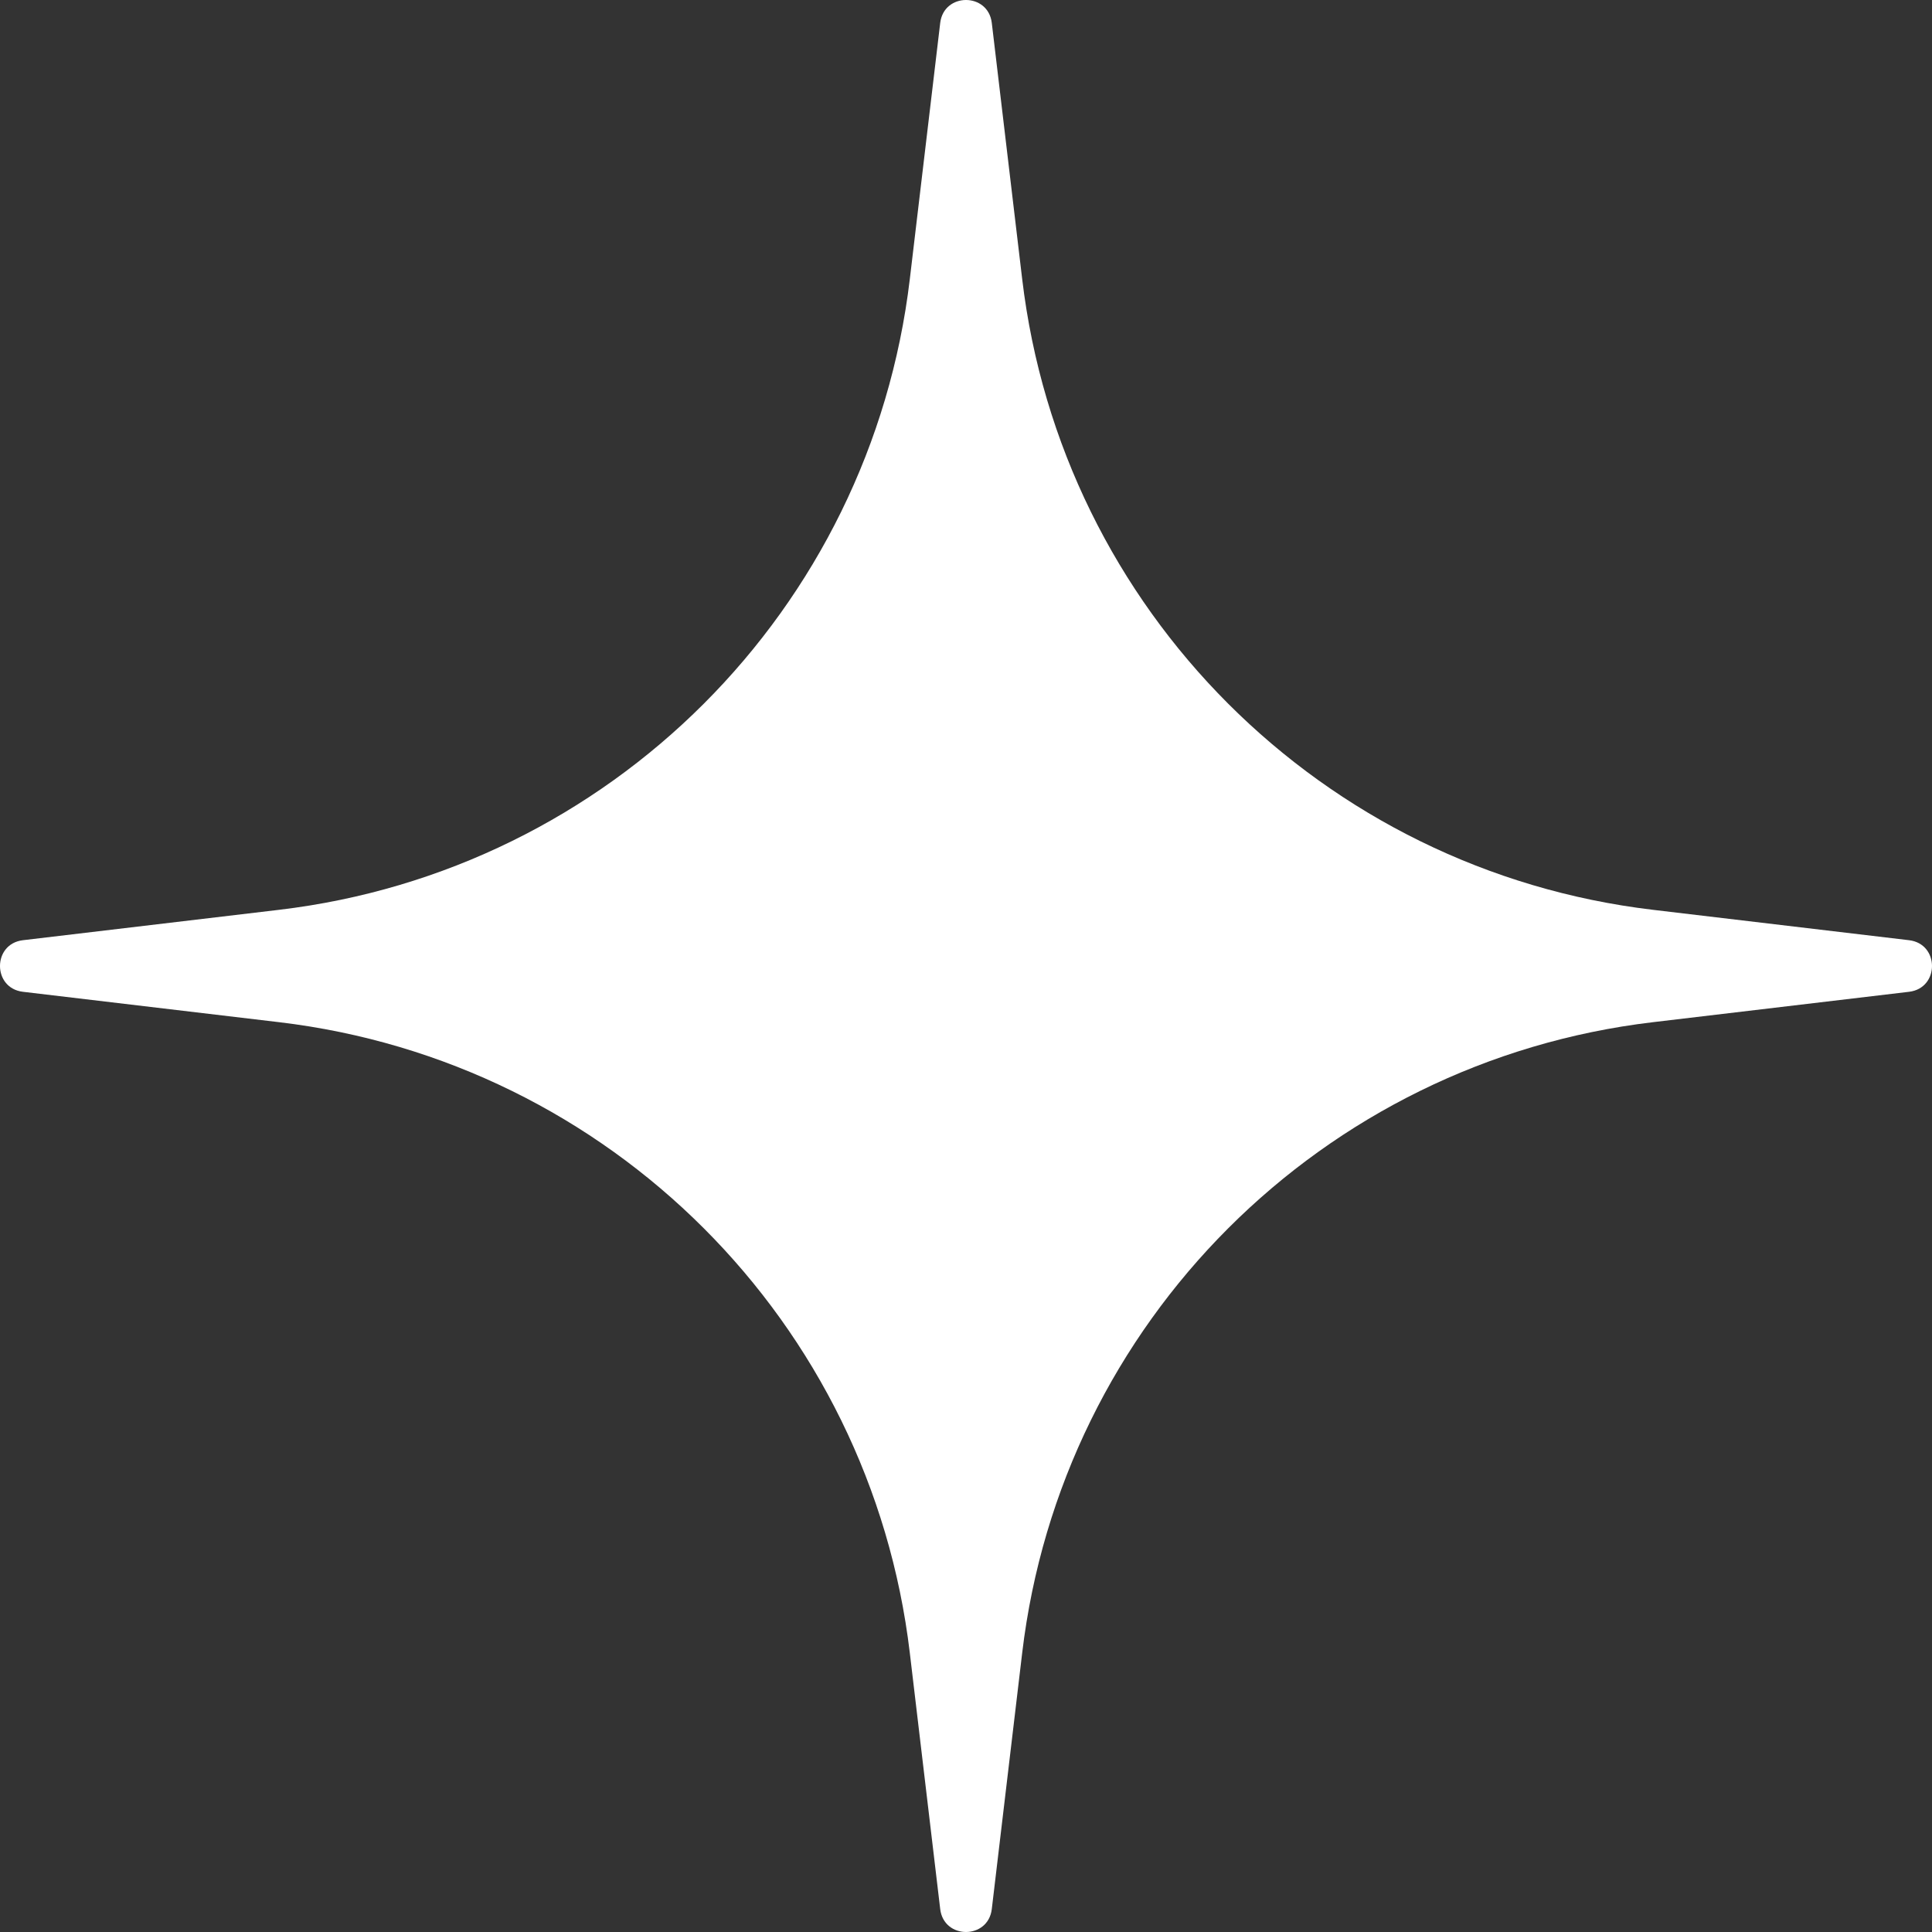
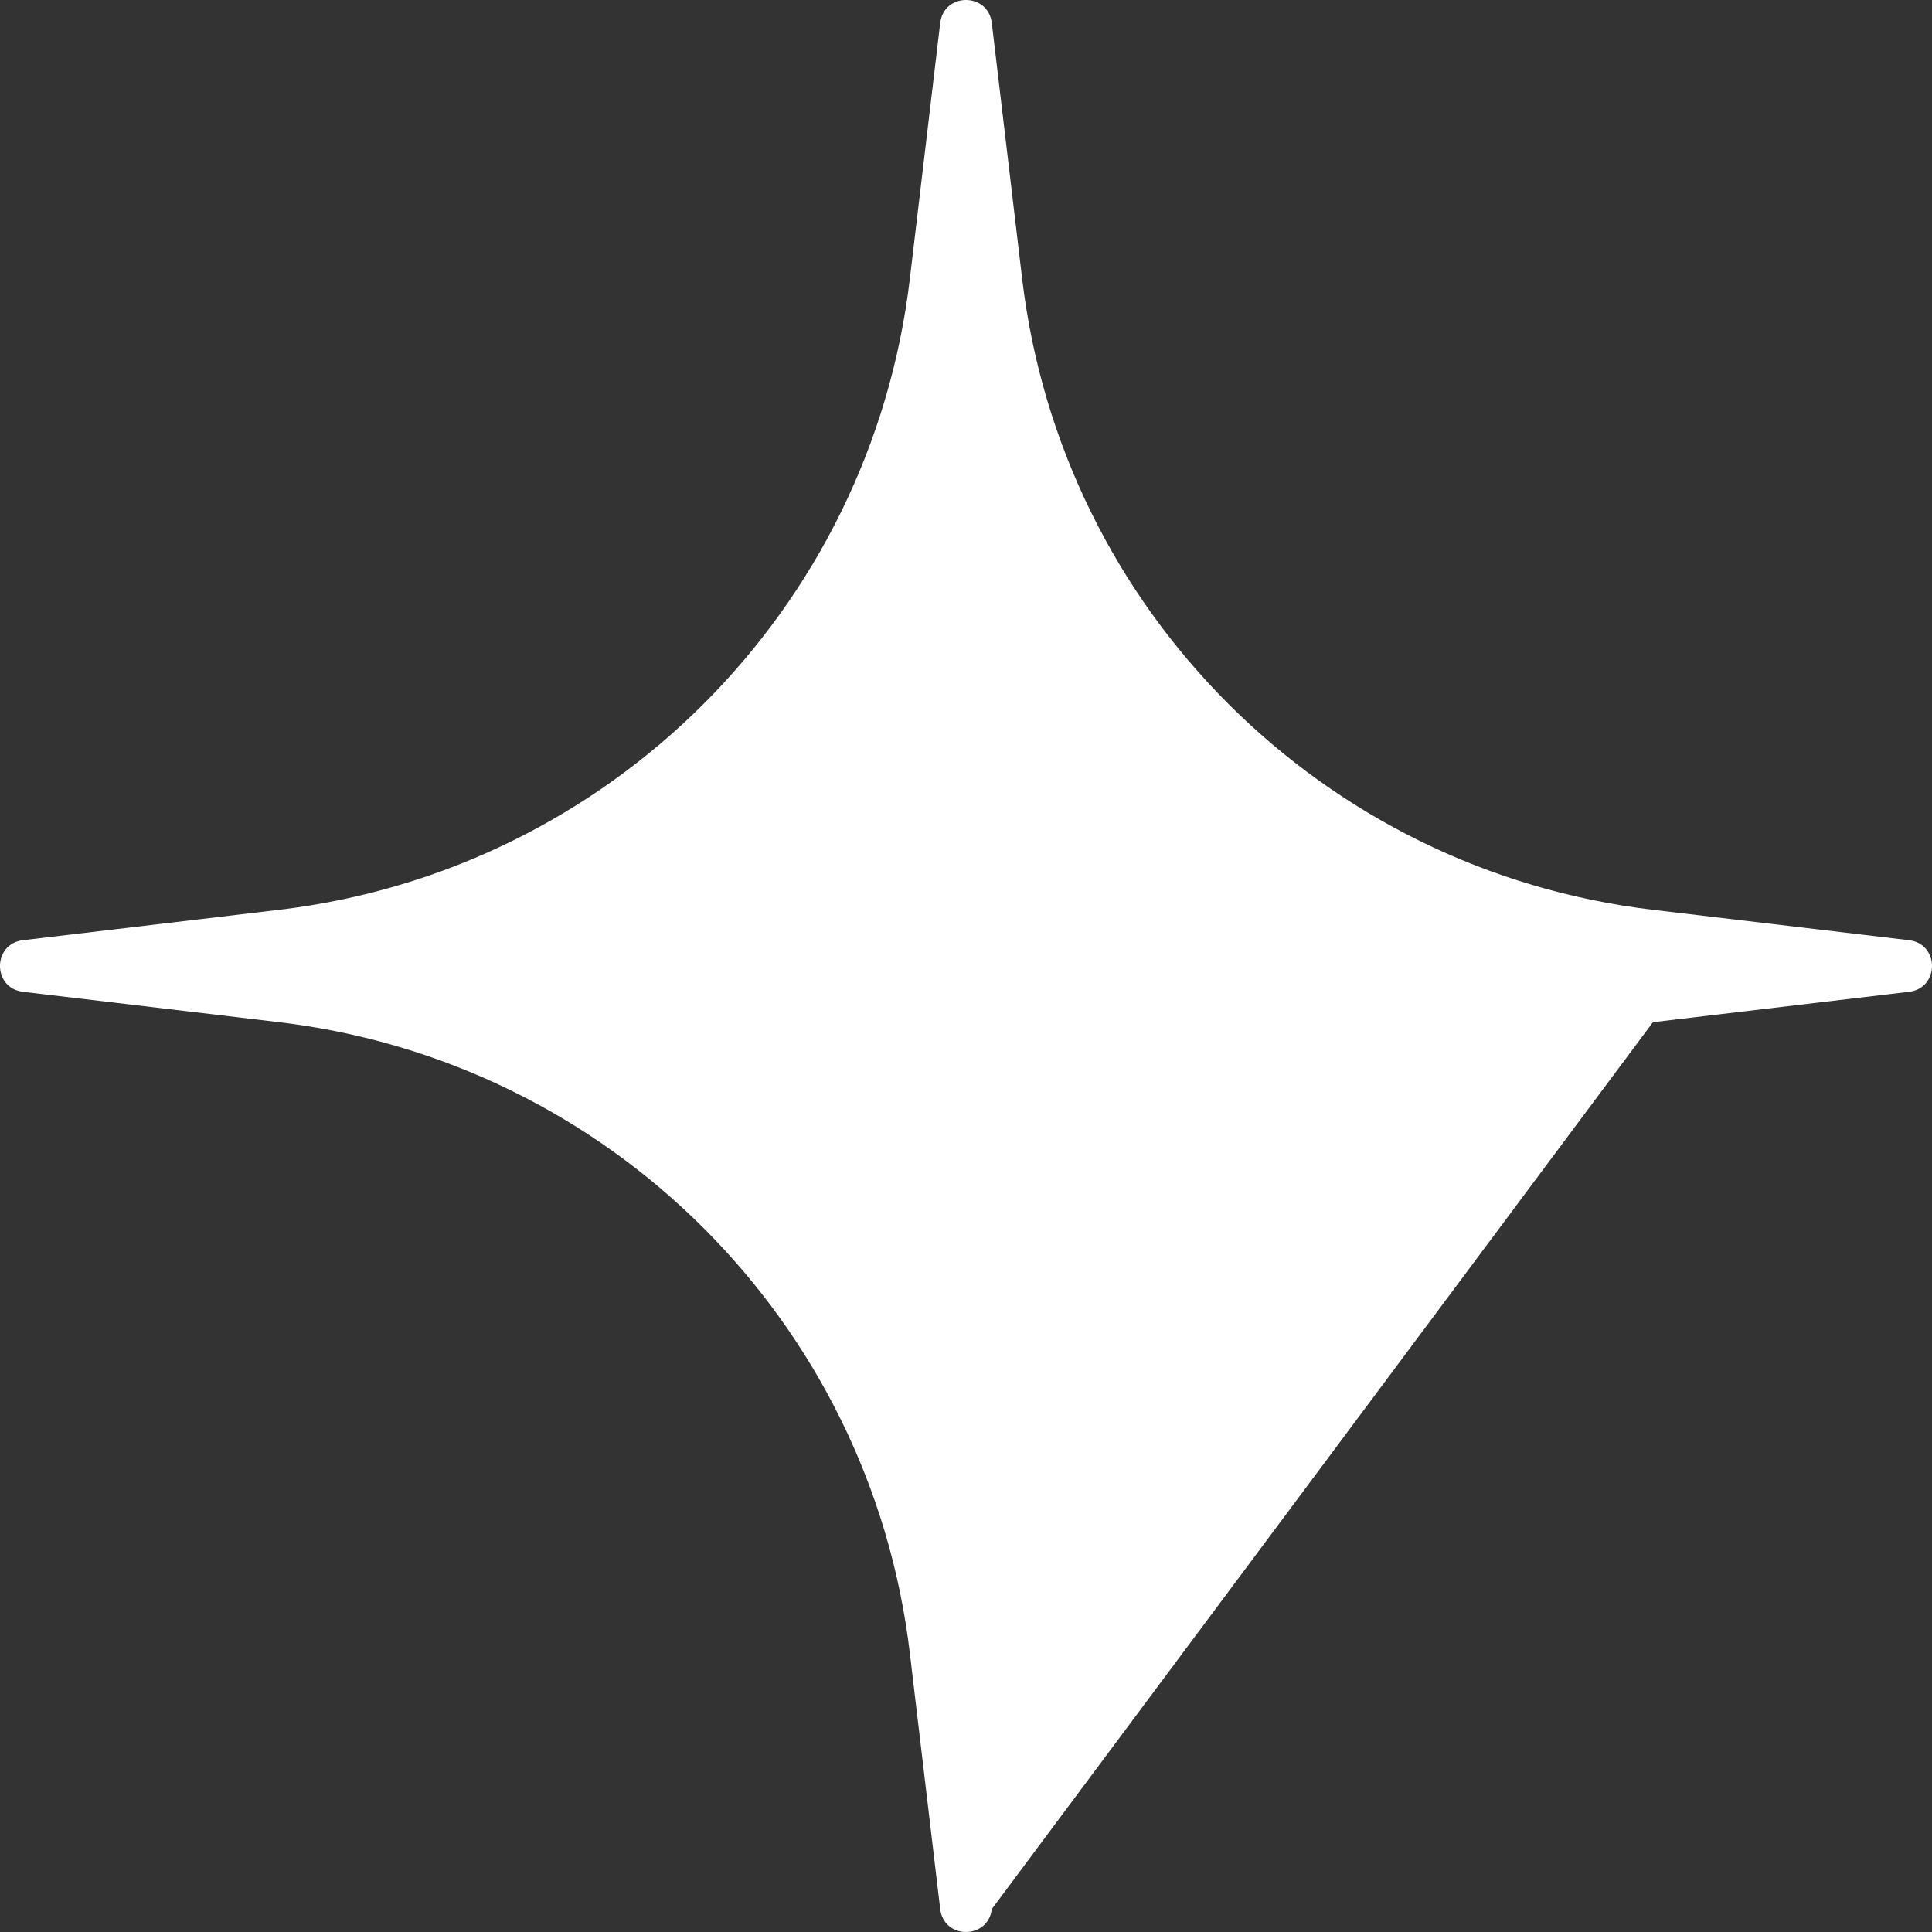
<svg xmlns="http://www.w3.org/2000/svg" width="63" height="63" viewBox="0 0 63 63" fill="none">
  <rect x="0" y="0" width="63" height="63" fill="#333333" stroke="none" />
-   <path d="M30.659 0.747C30.778 -0.249 32.222 -0.249 32.341 0.747L33.332 9.099C34.611 19.885 43.115 28.389 53.901 29.668L62.253 30.659C63.249 30.778 63.249 32.222 62.253 32.341L53.901 33.332C43.115 34.611 34.611 43.115 33.332 53.901L32.341 62.253C32.222 63.249 30.778 63.249 30.659 62.253L29.668 53.901C28.389 43.115 19.885 34.611 9.099 33.332L0.747 32.341C-0.249 32.222 -0.249 30.778 0.747 30.659L9.099 29.668C19.885 28.389 28.389 19.885 29.668 9.099L30.659 0.747Z" fill="white" />
+   <path d="M30.659 0.747C30.778 -0.249 32.222 -0.249 32.341 0.747L33.332 9.099C34.611 19.885 43.115 28.389 53.901 29.668L62.253 30.659C63.249 30.778 63.249 32.222 62.253 32.341L53.901 33.332L32.341 62.253C32.222 63.249 30.778 63.249 30.659 62.253L29.668 53.901C28.389 43.115 19.885 34.611 9.099 33.332L0.747 32.341C-0.249 32.222 -0.249 30.778 0.747 30.659L9.099 29.668C19.885 28.389 28.389 19.885 29.668 9.099L30.659 0.747Z" fill="white" />
</svg>